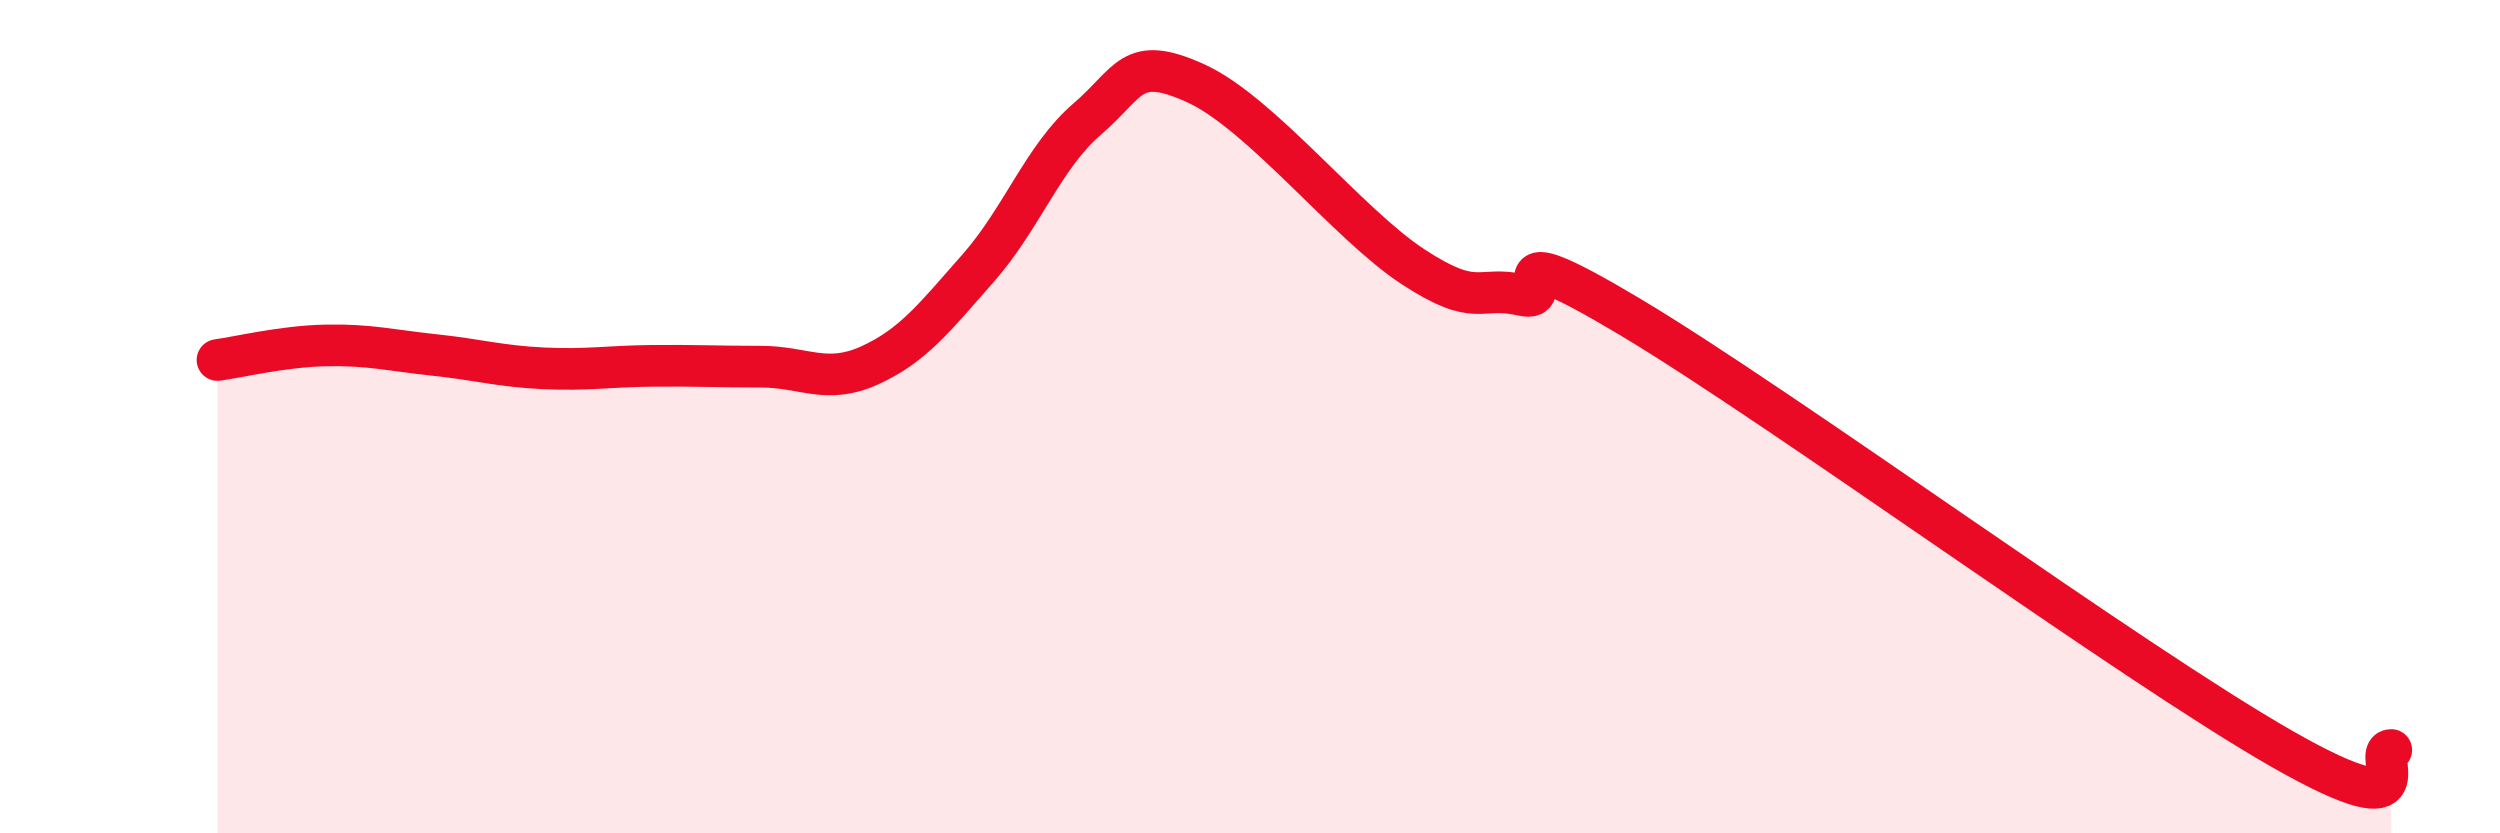
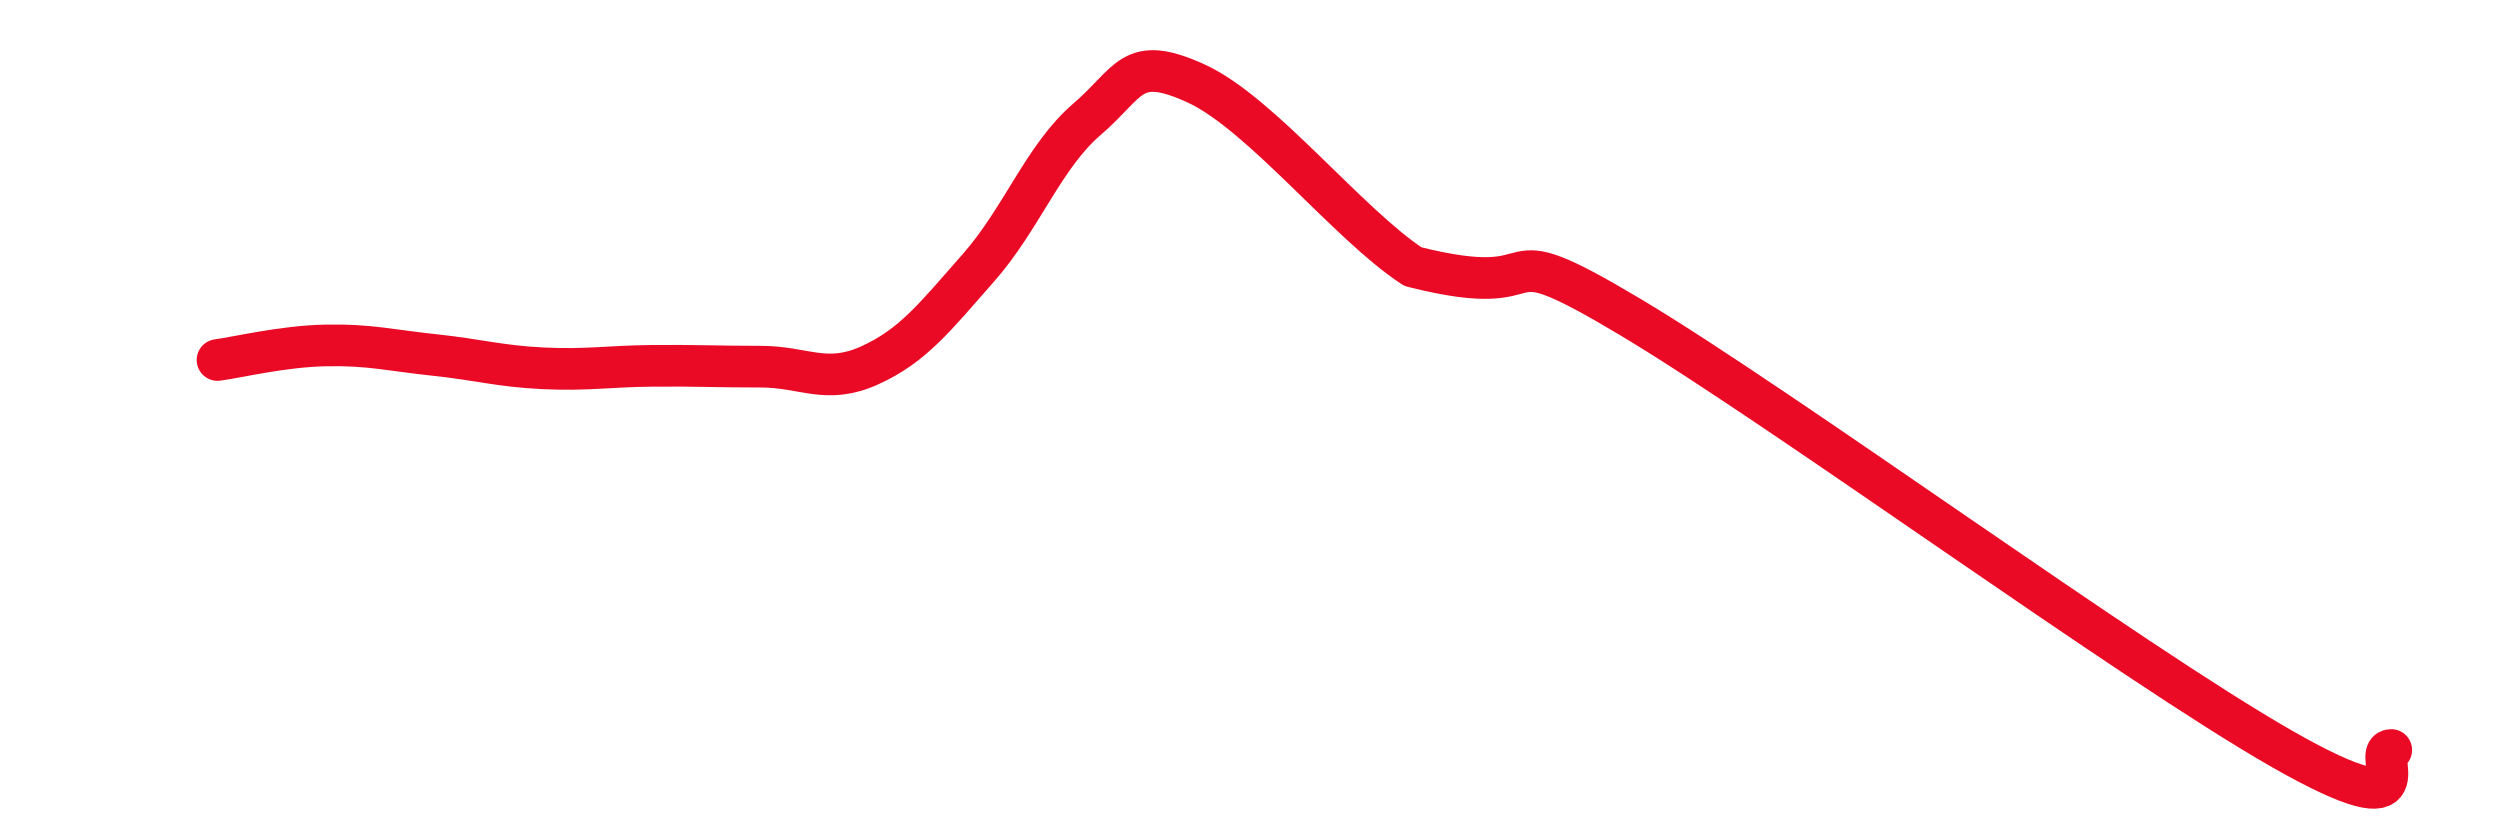
<svg xmlns="http://www.w3.org/2000/svg" width="60" height="20" viewBox="0 0 60 20">
-   <path d="M 5.22,8.64 C 5.74,8.57 6.79,8.31 7.83,8.29 C 8.87,8.27 9.39,8.41 10.43,8.52 C 11.47,8.63 12,8.79 13.04,8.84 C 14.08,8.89 14.61,8.79 15.65,8.78 C 16.69,8.77 17.22,8.8 18.26,8.8 C 19.3,8.8 19.83,9.24 20.87,8.77 C 21.91,8.3 22.44,7.61 23.48,6.43 C 24.52,5.25 25.05,3.75 26.09,2.86 C 27.13,1.97 27.14,1.29 28.7,2 C 30.26,2.71 32.35,5.38 33.91,6.4 C 35.47,7.42 35.48,6.84 36.52,7.08 C 37.56,7.32 35.48,5.43 39.13,7.61 C 42.78,9.79 51.13,15.9 54.78,17.98 C 58.43,20.06 56.87,18 57.39,18L57.39 20L5.22 20Z" fill="#EB0A25" opacity="0.1" stroke-linecap="round" stroke-linejoin="round" />
-   <path d="M 5.22,8.64 C 5.74,8.57 6.79,8.31 7.83,8.29 C 8.87,8.27 9.39,8.41 10.43,8.52 C 11.47,8.63 12,8.79 13.04,8.84 C 14.08,8.89 14.61,8.79 15.65,8.78 C 16.69,8.77 17.22,8.8 18.26,8.8 C 19.3,8.8 19.83,9.24 20.87,8.77 C 21.91,8.3 22.44,7.61 23.48,6.43 C 24.52,5.25 25.05,3.75 26.09,2.86 C 27.13,1.97 27.14,1.29 28.7,2 C 30.26,2.71 32.35,5.38 33.91,6.4 C 35.47,7.42 35.48,6.84 36.52,7.08 C 37.56,7.32 35.48,5.43 39.13,7.61 C 42.78,9.79 51.13,15.9 54.78,17.98 C 58.43,20.06 56.87,18 57.39,18" stroke="#EB0A25" stroke-width="1" fill="none" stroke-linecap="round" stroke-linejoin="round" />
+   <path d="M 5.22,8.64 C 5.74,8.57 6.79,8.31 7.83,8.29 C 8.87,8.27 9.39,8.41 10.43,8.52 C 11.47,8.63 12,8.79 13.04,8.84 C 14.08,8.89 14.61,8.79 15.65,8.78 C 16.69,8.77 17.22,8.8 18.26,8.8 C 19.3,8.8 19.83,9.24 20.87,8.77 C 21.91,8.3 22.44,7.61 23.48,6.43 C 24.52,5.25 25.05,3.75 26.09,2.86 C 27.13,1.97 27.14,1.29 28.7,2 C 30.26,2.71 32.35,5.38 33.91,6.4 C 37.56,7.32 35.48,5.43 39.13,7.61 C 42.78,9.79 51.13,15.9 54.78,17.98 C 58.43,20.06 56.87,18 57.39,18" stroke="#EB0A25" stroke-width="1" fill="none" stroke-linecap="round" stroke-linejoin="round" />
</svg>